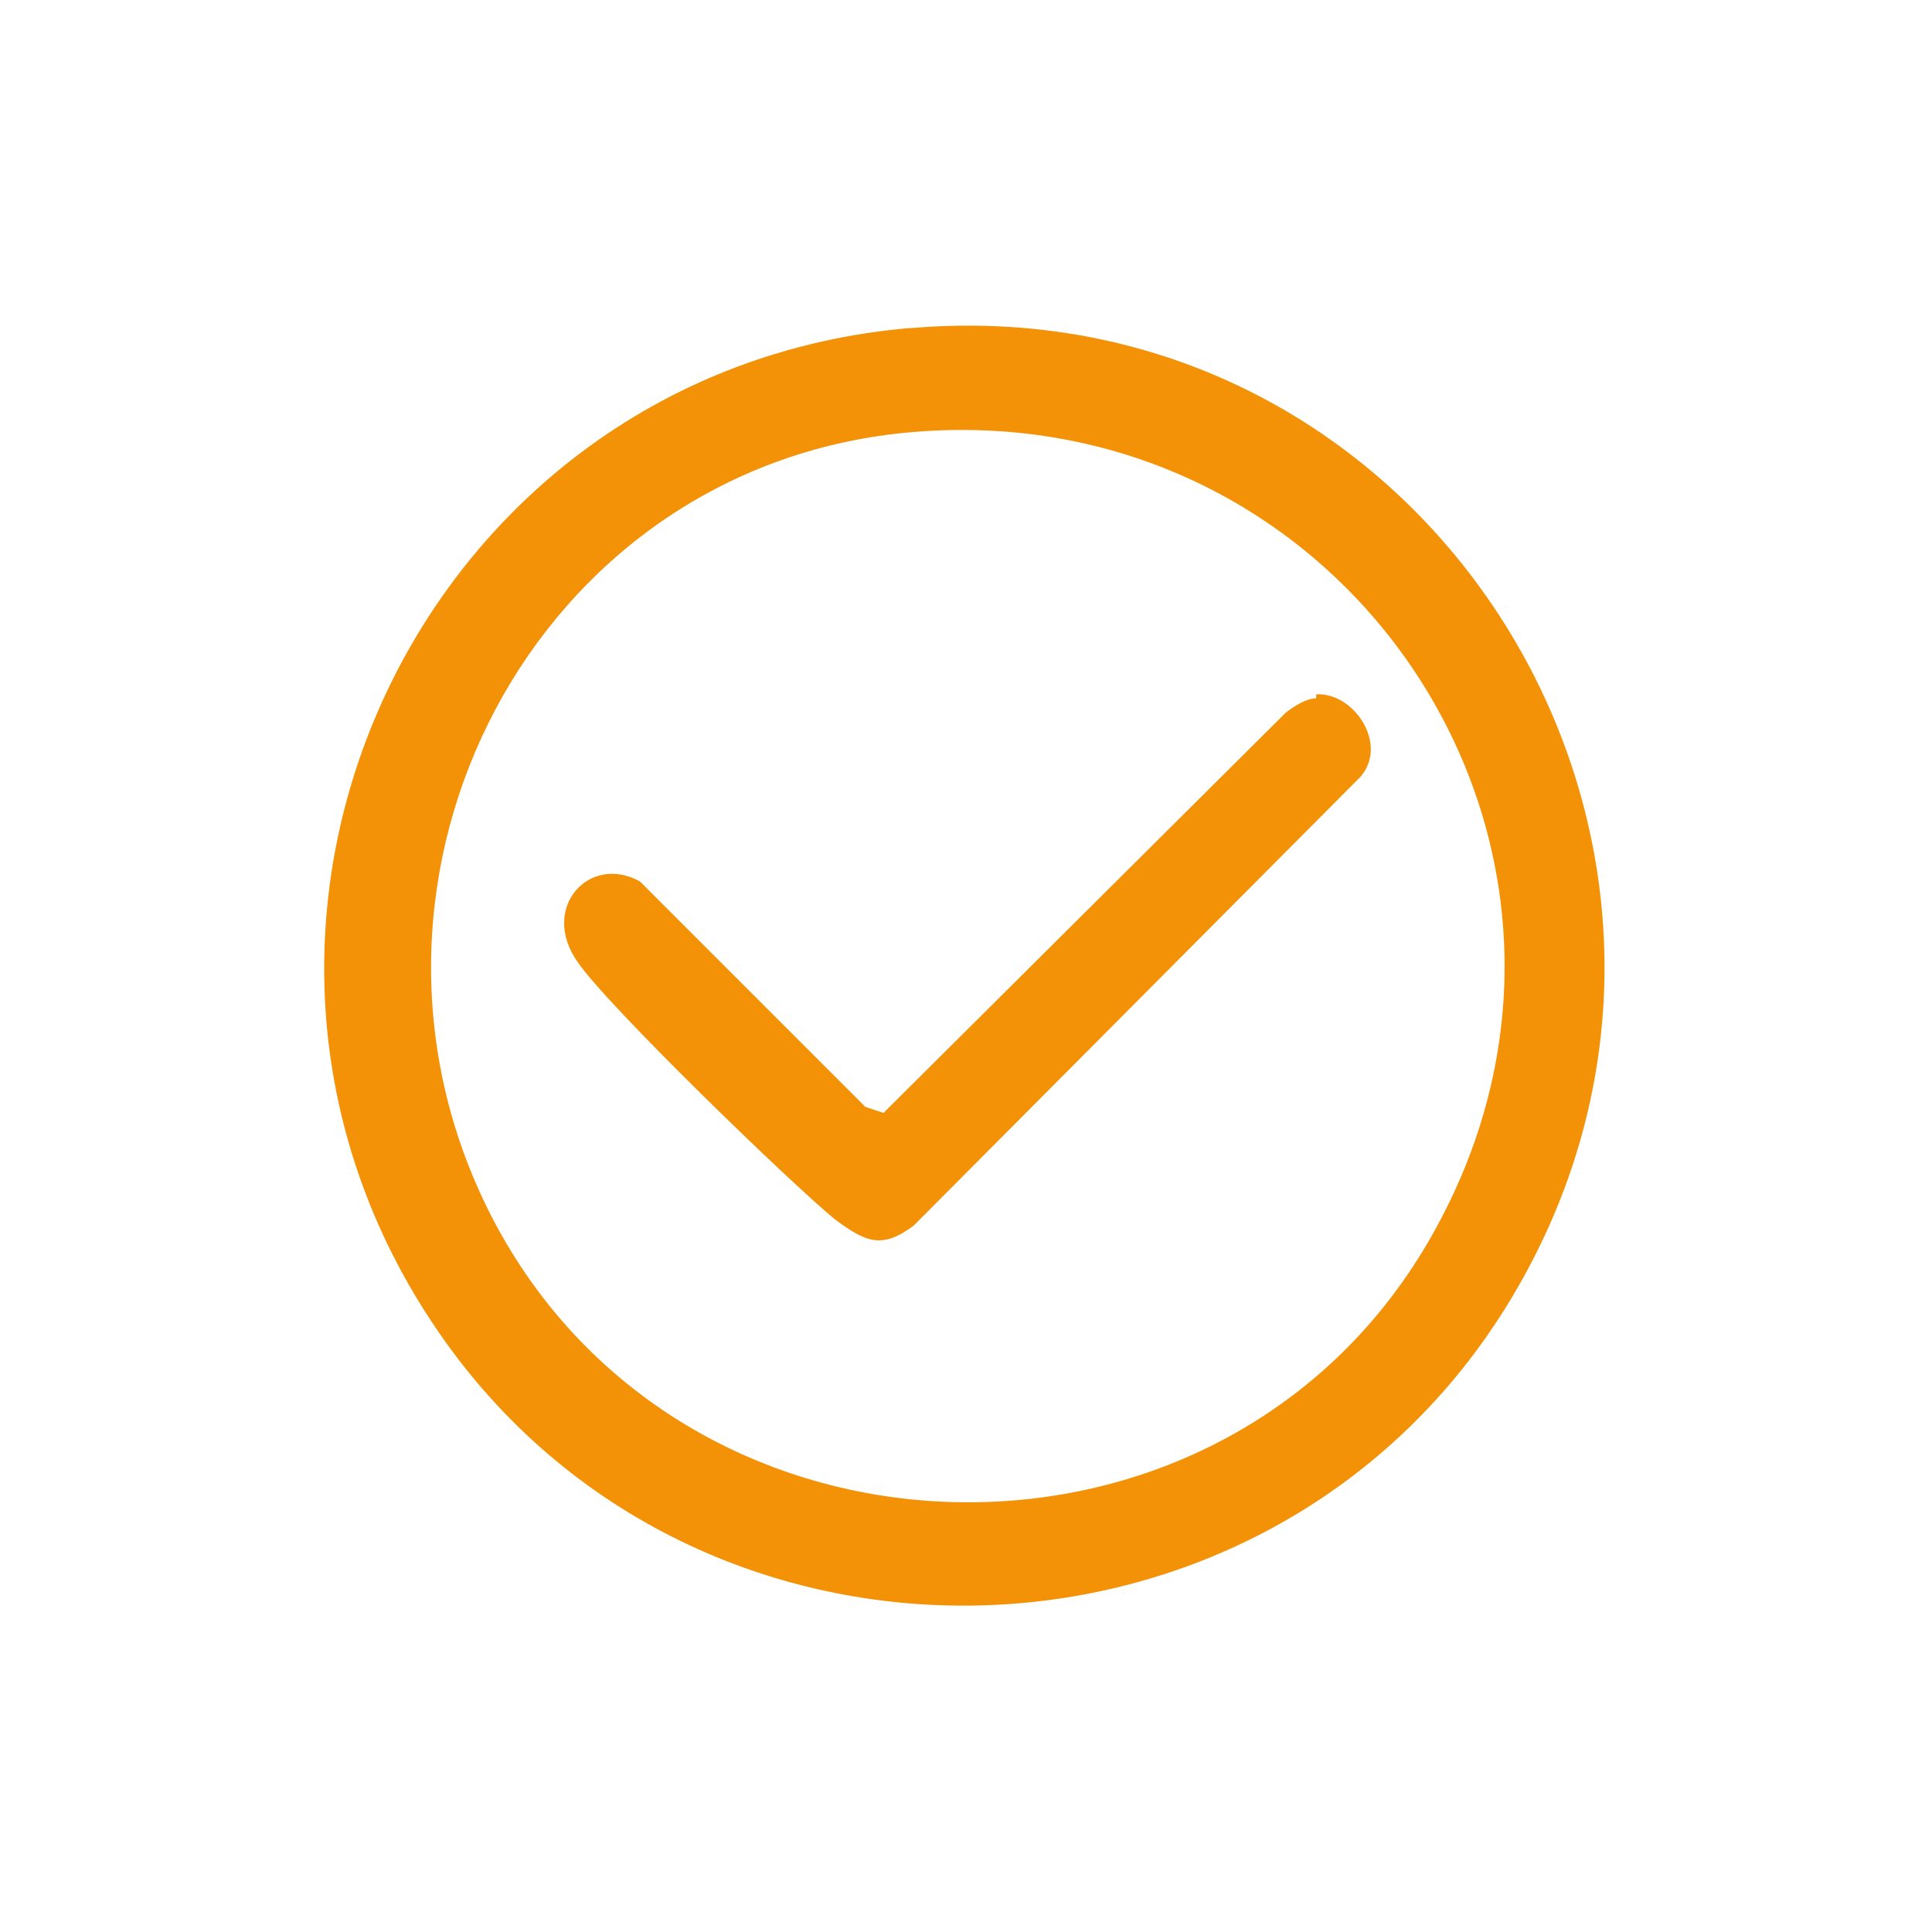
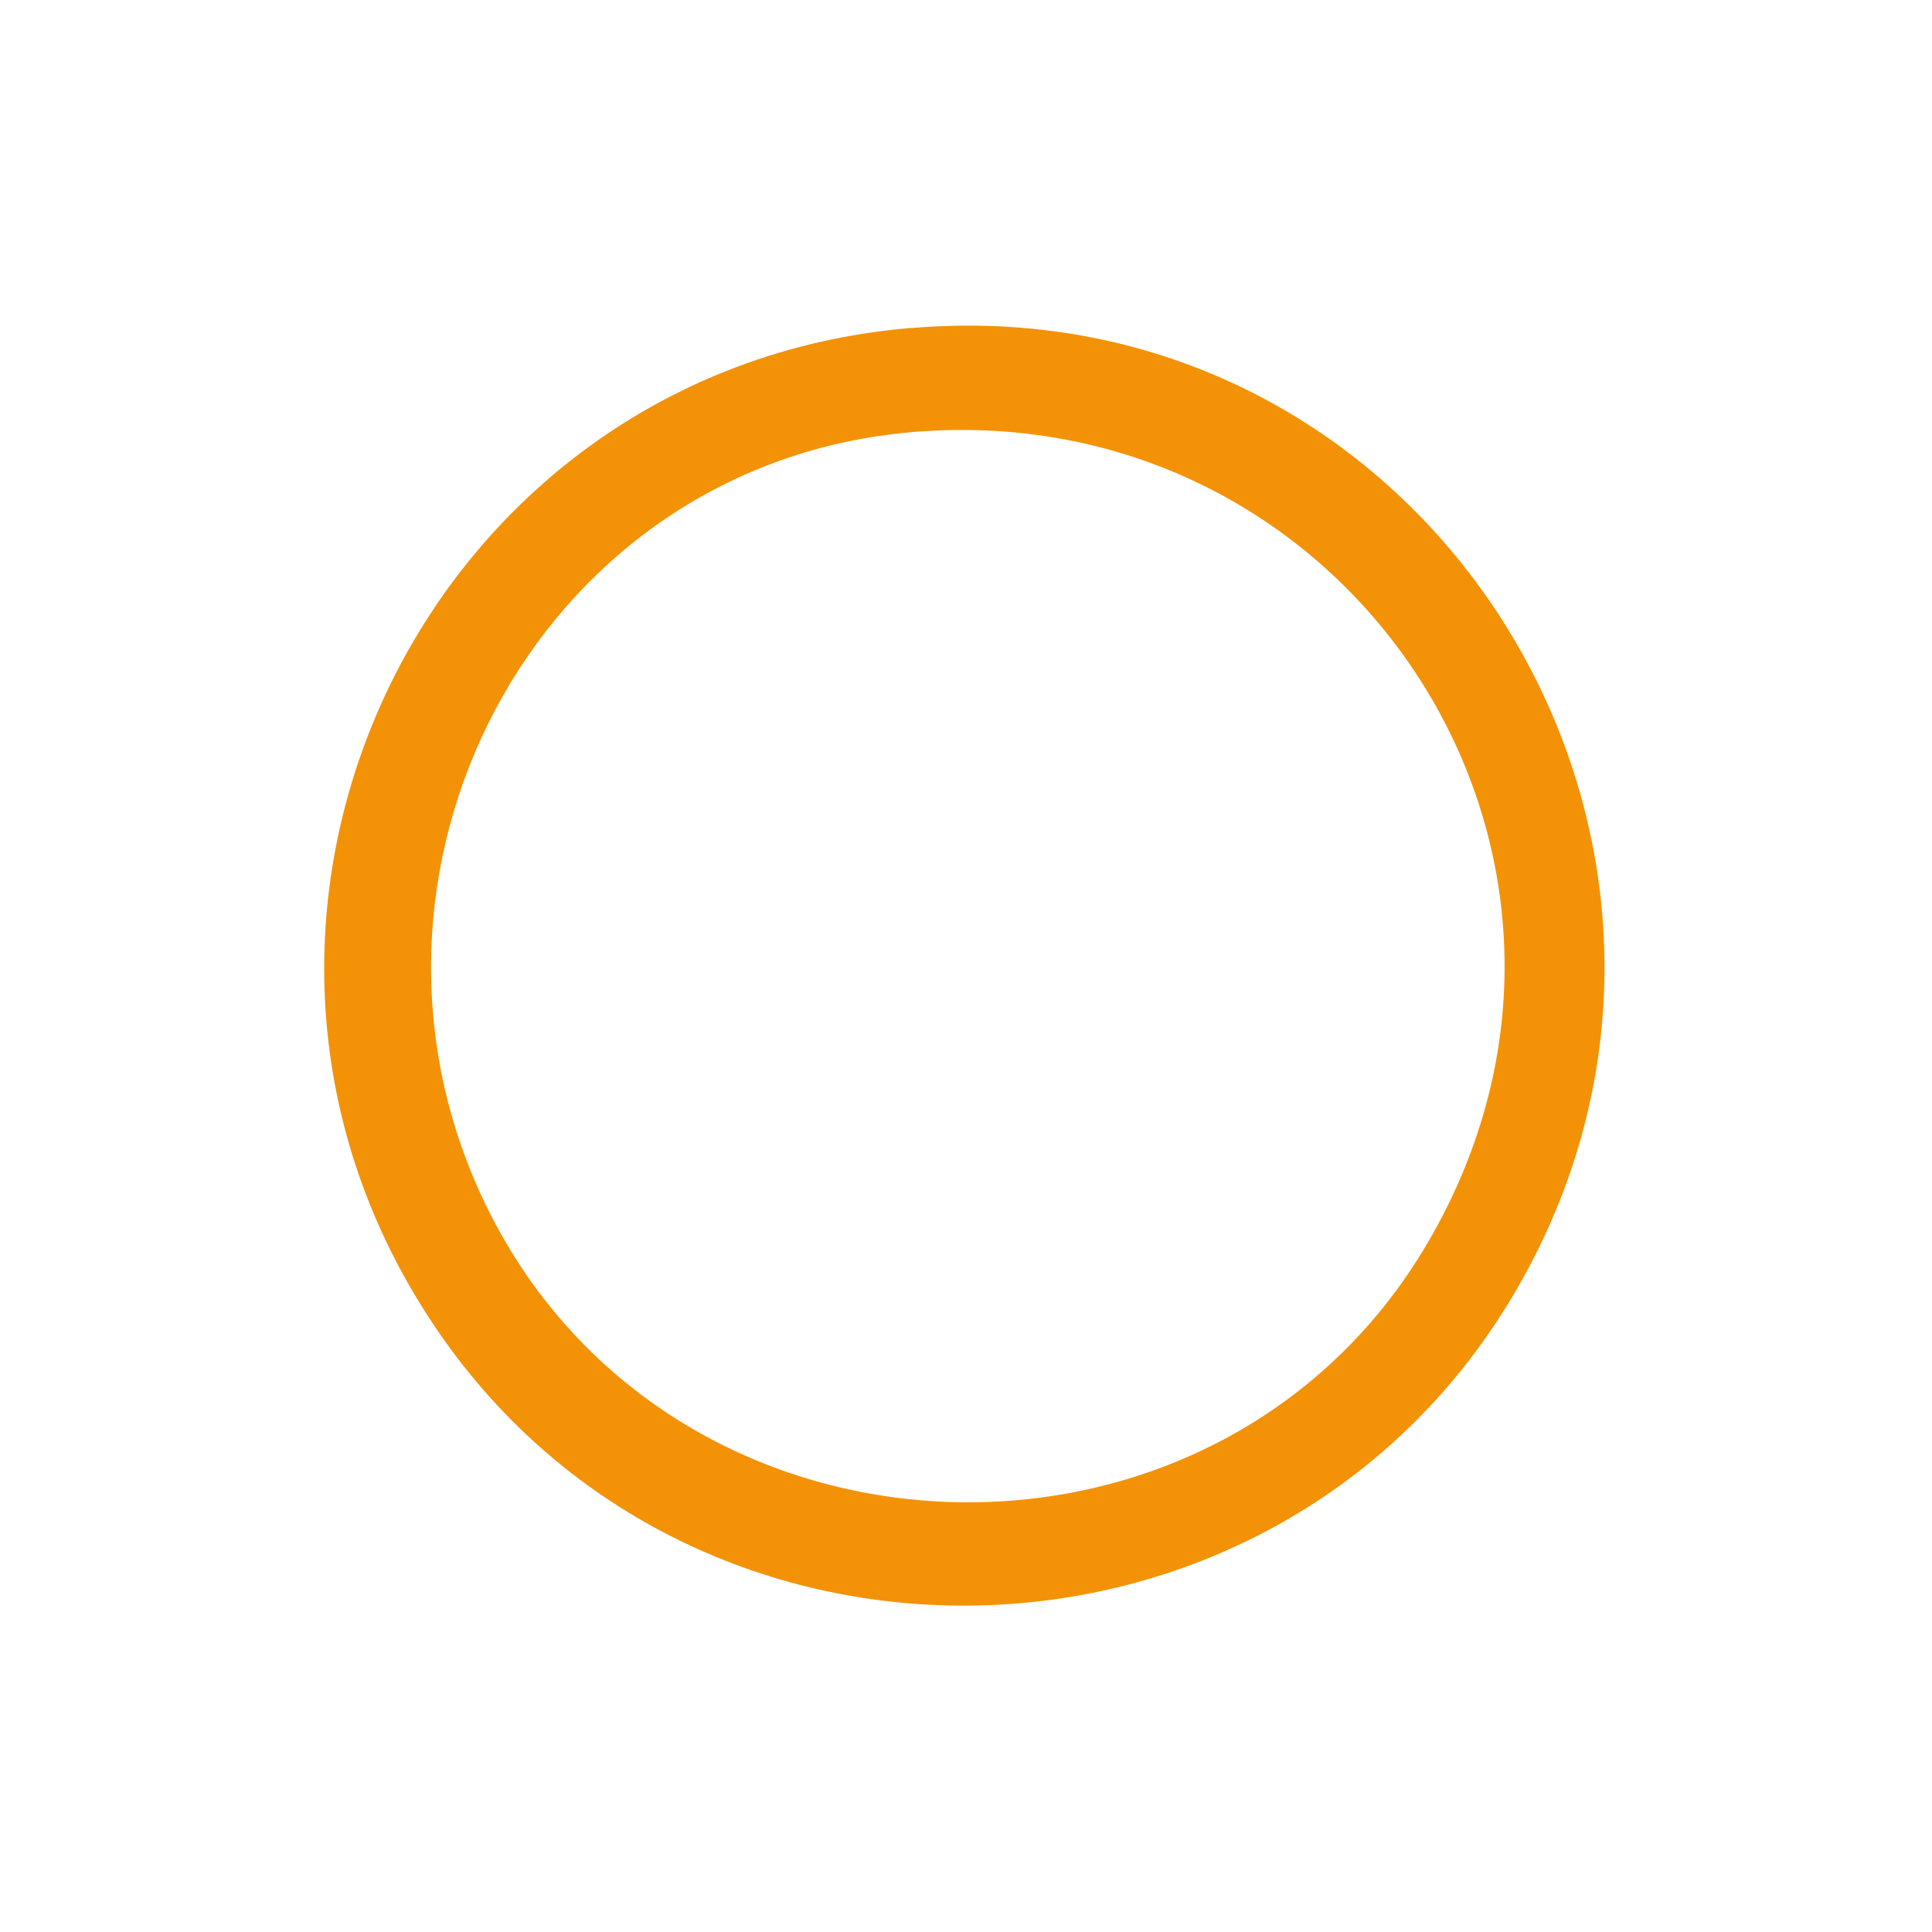
<svg xmlns="http://www.w3.org/2000/svg" viewBox="0 0 96 96" version="1.1" id="Ebene_2">
  <defs>
    <style>
      .st0 {
        fill: #f39207;
      }
    </style>
  </defs>
  <path d="M45.3,16.3c26.1-2.2,43.4,26.4,29.5,48.7-12,19.2-40.2,19.8-53,1.2-13.9-20.2-.9-47.8,23.4-49.9h0ZM45,21.5c-18.5,1.8-28.9,22-20.8,38.5,9.3,18.9,36.7,19.7,47,1.3,10.8-19.2-4.4-41.9-26.2-39.8Z" class="st0" />
-   <path d="M65.4,34.5c1.9-.1,3.6,2.5,2.2,4.1l-22.2,22.3c-1.6,1.2-2.4.8-3.9-.3-2.2-1.8-11.3-10.6-12.8-12.8-1.9-2.7.6-5.4,3.1-4l11.2,11.2.9.3,20-19.9c.4-.3,1-.7,1.5-.7h0Z" class="st0" />
</svg>